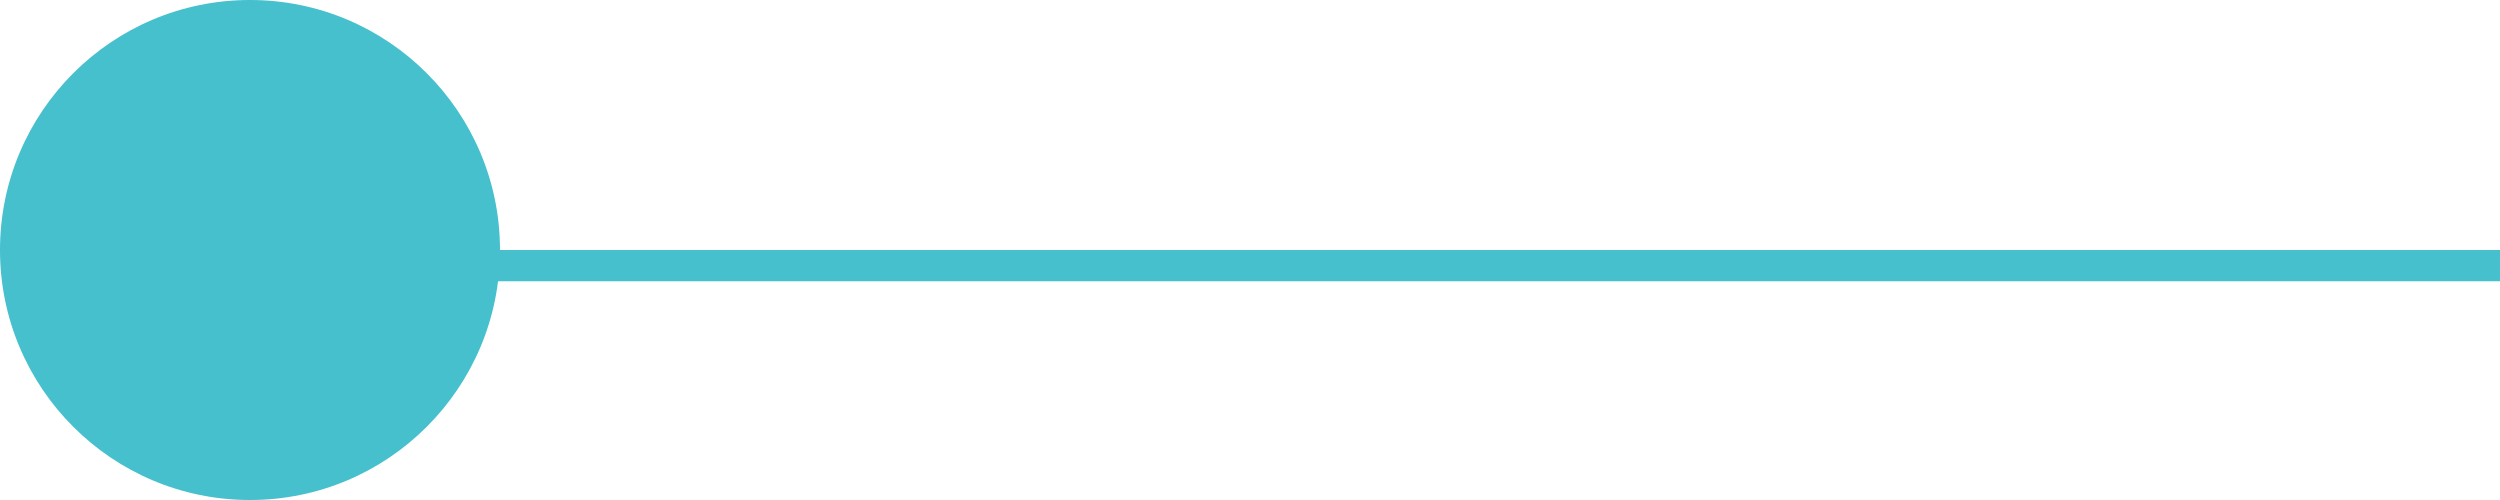
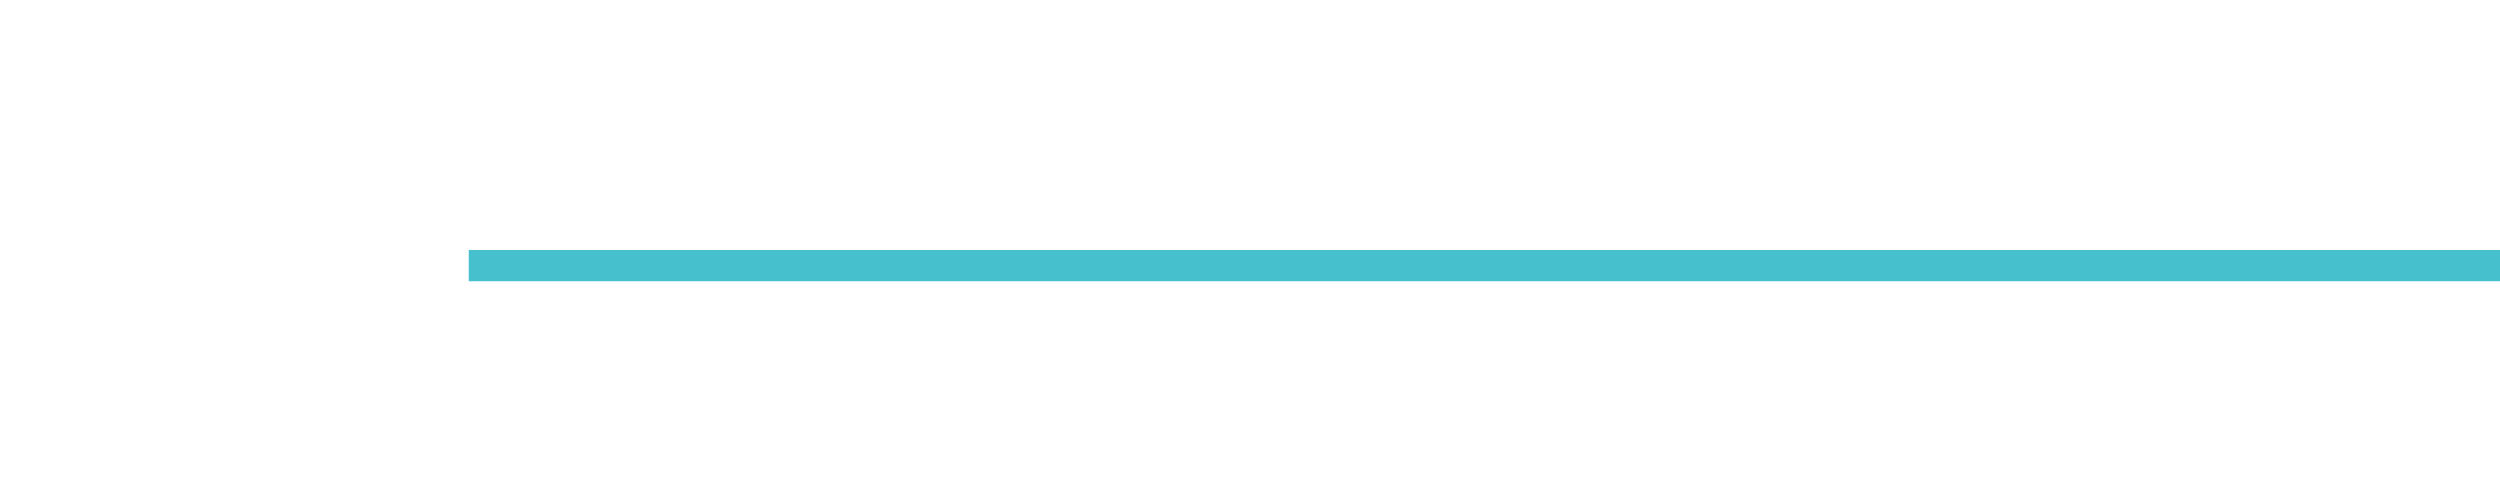
<svg xmlns="http://www.w3.org/2000/svg" width="80" height="16" viewBox="0 0 80 16">
  <g fill="none" fill-rule="evenodd">
    <path stroke="#46C0CD" stroke-linecap="square" d="M15.5 8.5h64" />
-     <circle fill="#46C0CD" fill-rule="nonzero" cx="8" cy="8" r="8" />
  </g>
</svg>